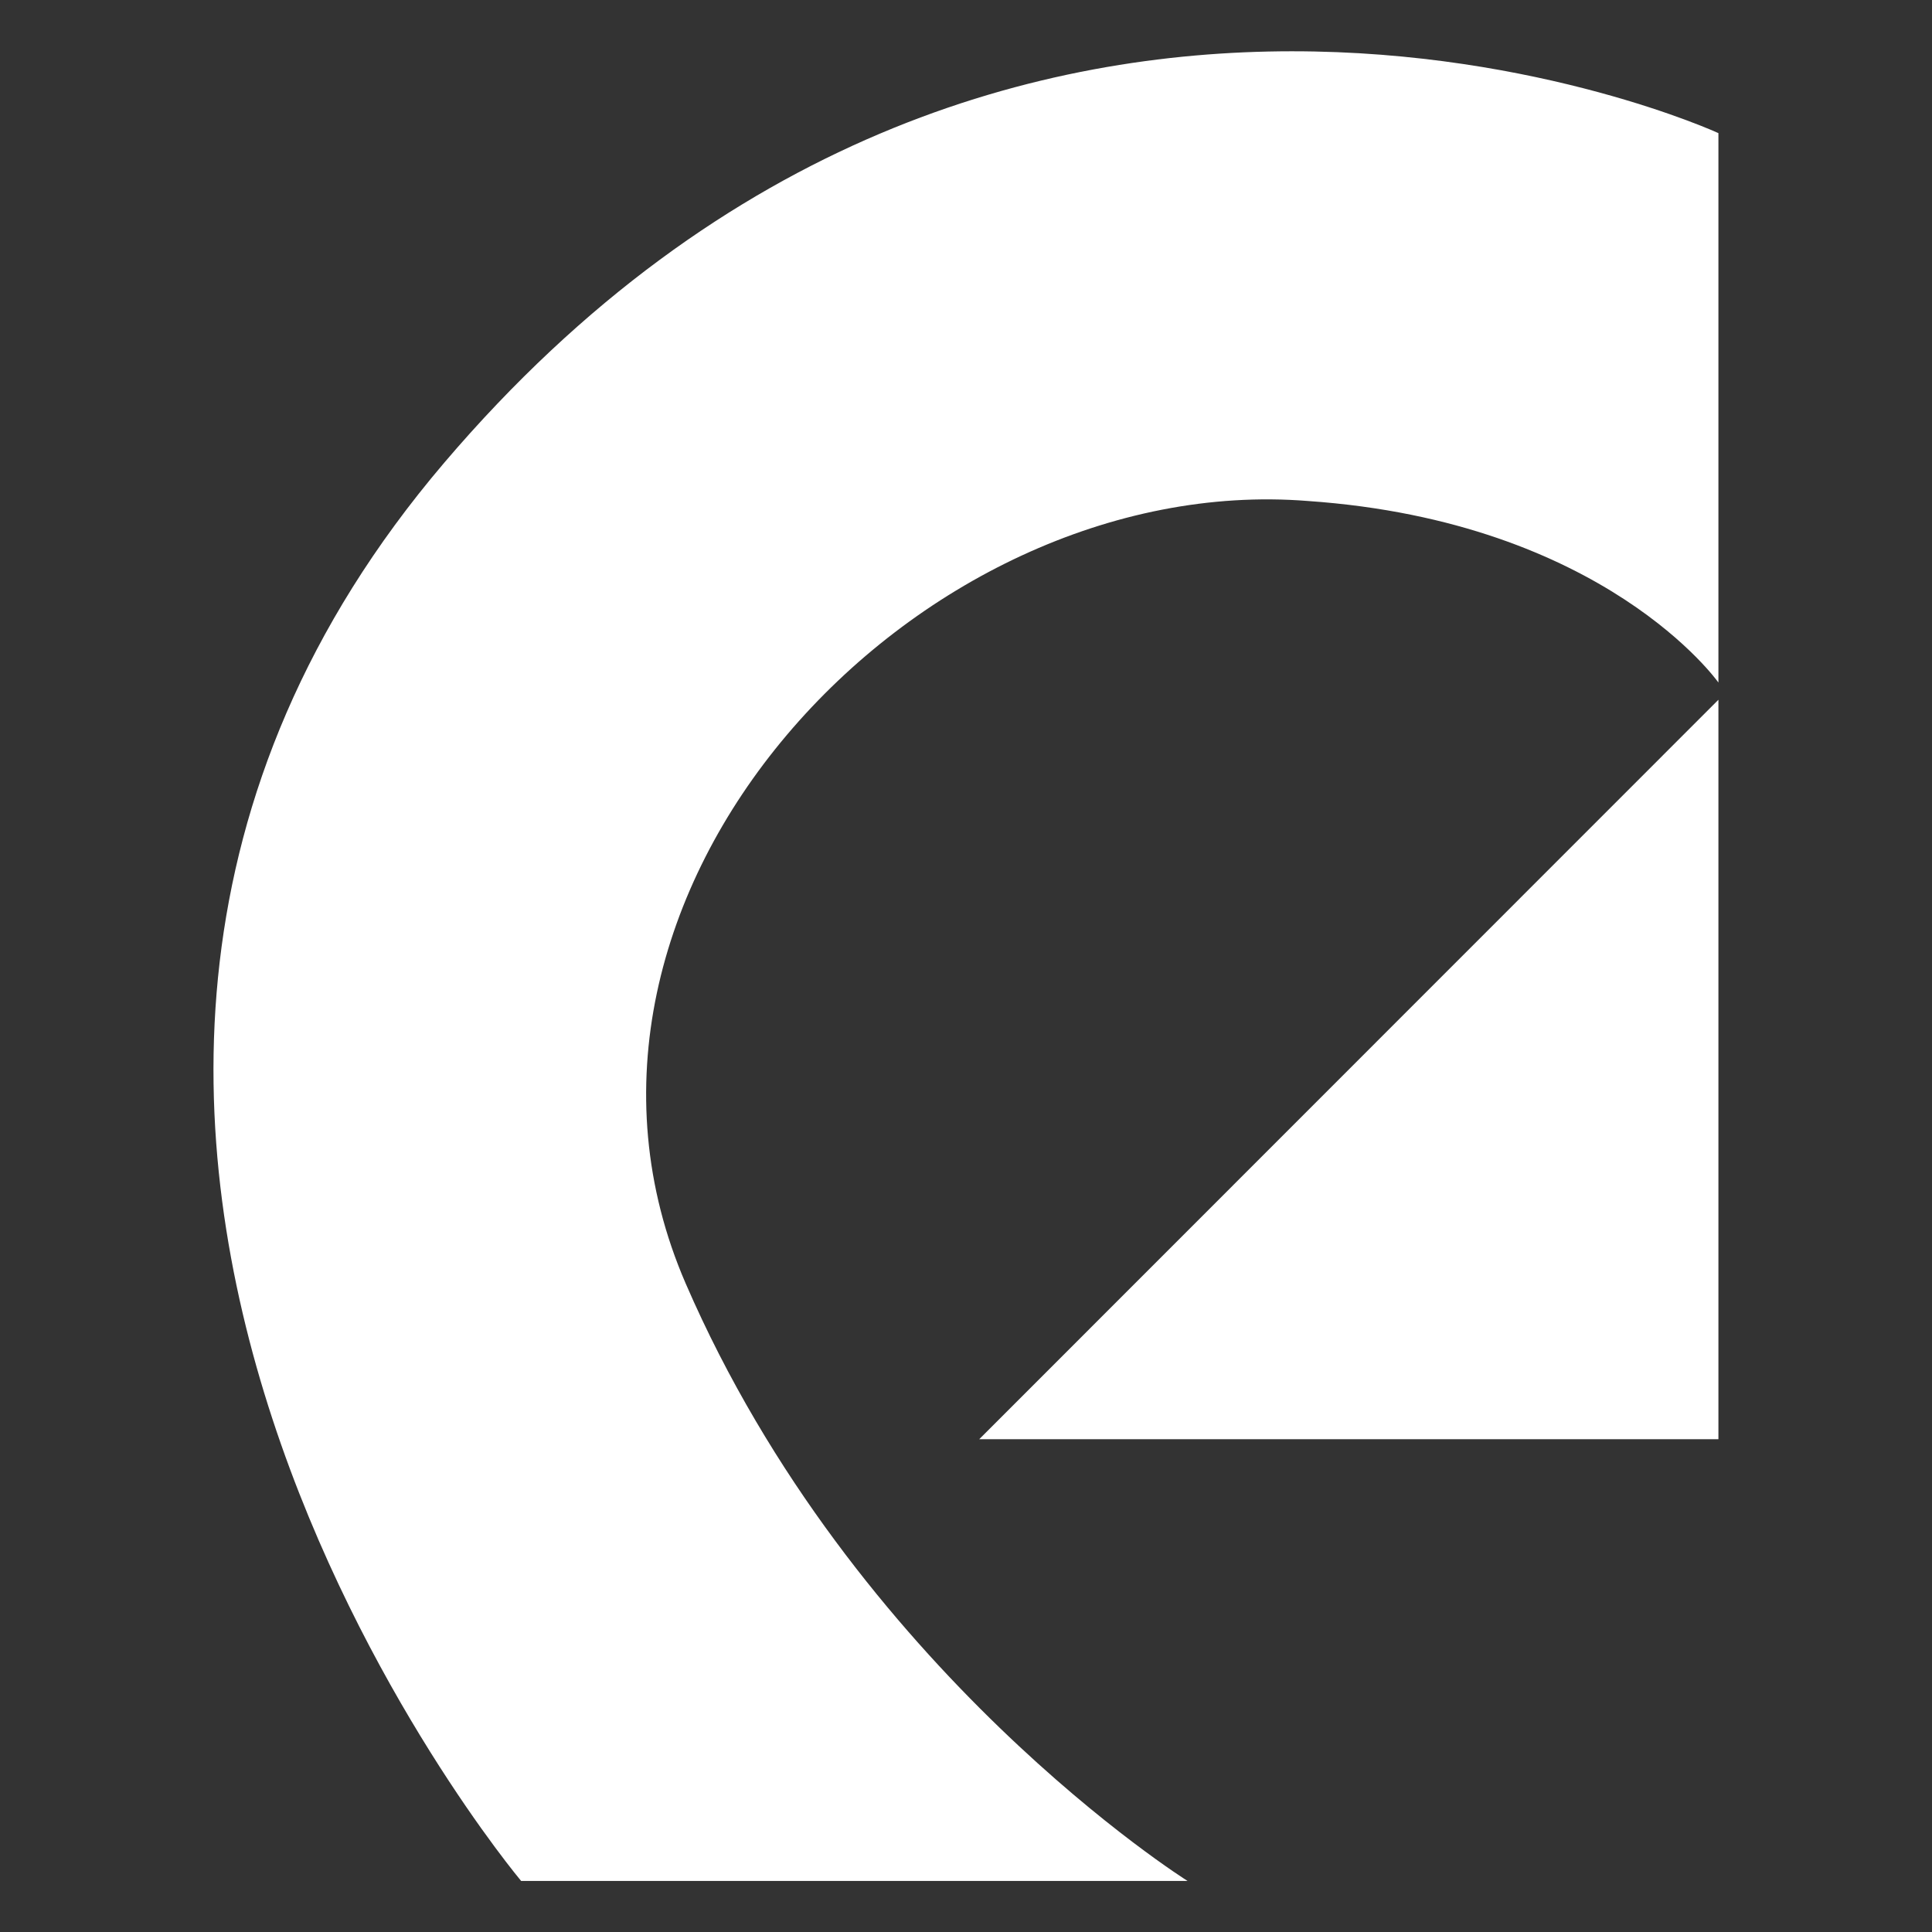
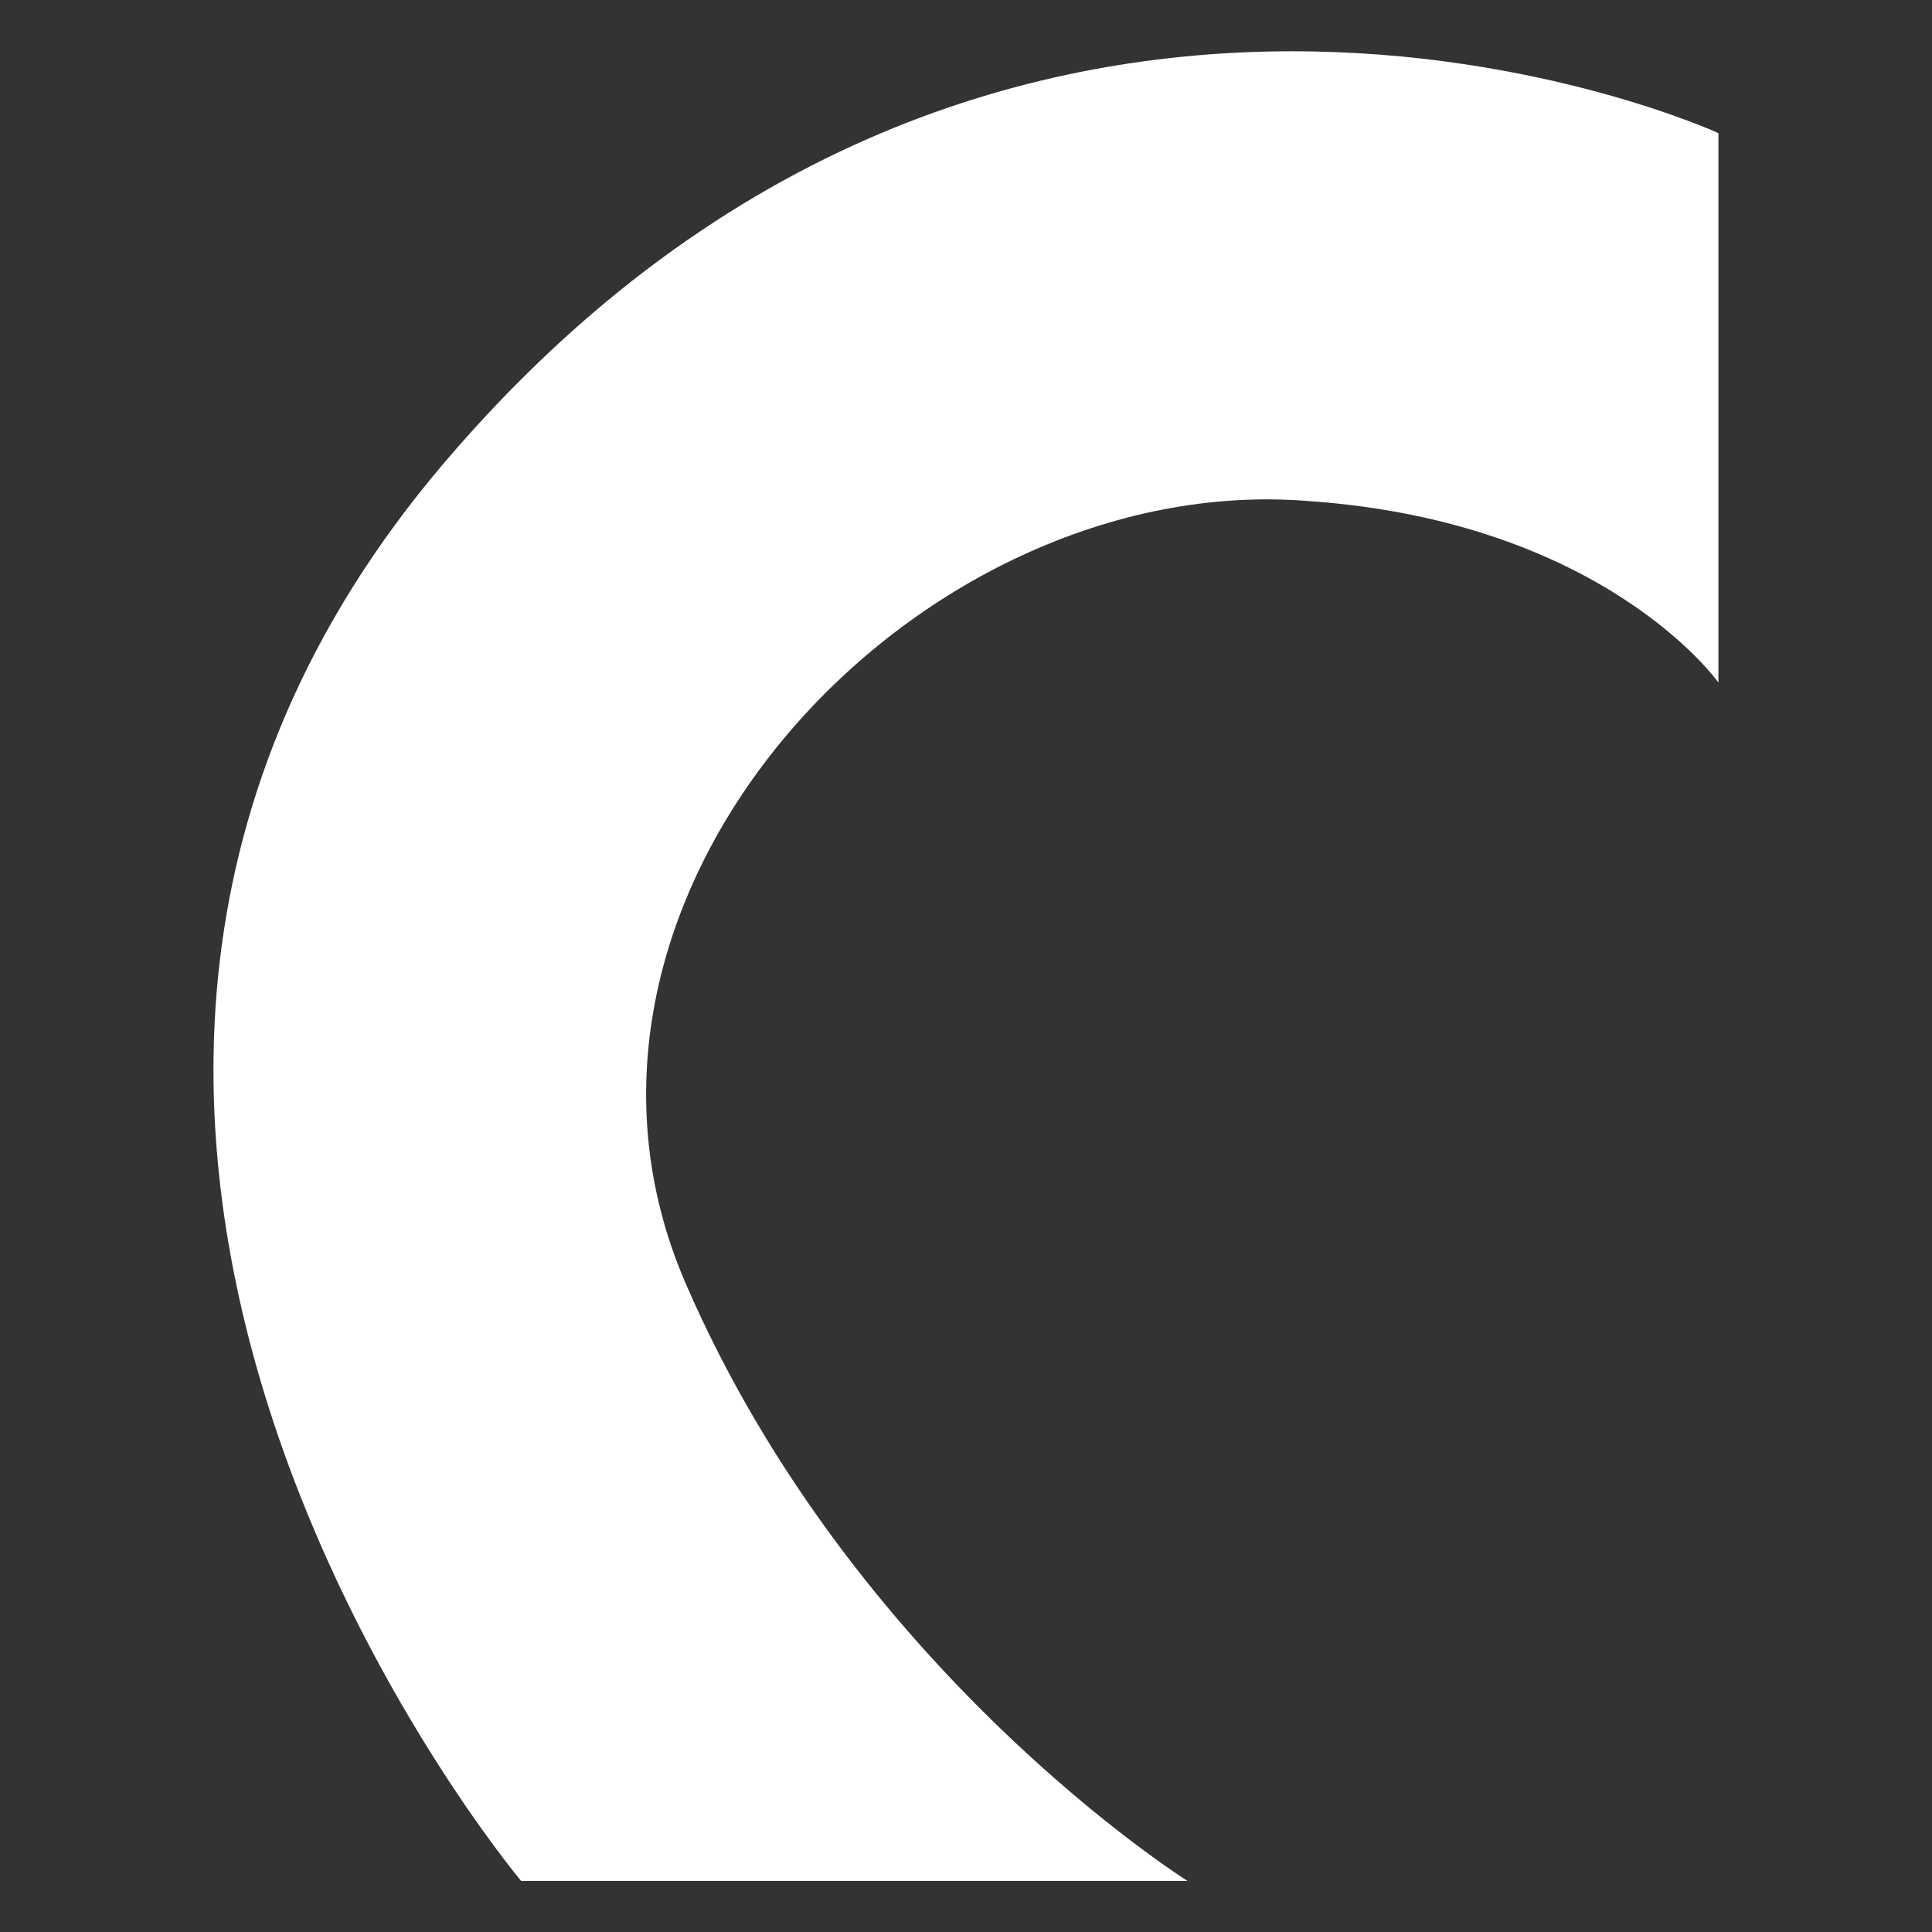
<svg xmlns="http://www.w3.org/2000/svg" id="uuid-4cda1a2d-146f-450e-b28f-740c3c8634e1" data-name="Camada 8" viewBox="0 0 73 73">
  <rect x="0" y="0" width="73" height="73" fill="#333333" stroke="none" />
  <defs>
    <style>      .uuid-8c9da9c8-3726-4106-93a0-22986a27c822 {        fill: #fff;        stroke-width: 0px;      }    </style>
  </defs>
-   <path class="uuid-8c9da9c8-3726-4106-93a0-22986a27c822" d="m64.93,5.03s-26.98-12.4-48.15,12.46c-21.18,24.88,2.91,53.58,2.91,53.58h25.18s-12.6-7.9-18.96-22.57c-6.36-14.67,8.71-30.75,23.51-29.57,11.23.78,15.51,6.86,15.51,6.86V5.01v.02Z" />
-   <polygon class="uuid-8c9da9c8-3726-4106-93a0-22986a27c822" points="64.93 26.44 37 54.38 64.93 54.38 64.93 26.44" />
+   <path class="uuid-8c9da9c8-3726-4106-93a0-22986a27c822" d="m64.93,5.03s-26.98-12.4-48.15,12.46c-21.18,24.88,2.91,53.58,2.91,53.58h25.18s-12.6-7.9-18.96-22.57c-6.36-14.67,8.71-30.75,23.51-29.57,11.23.78,15.51,6.86,15.51,6.86V5.01v.02" />
</svg>